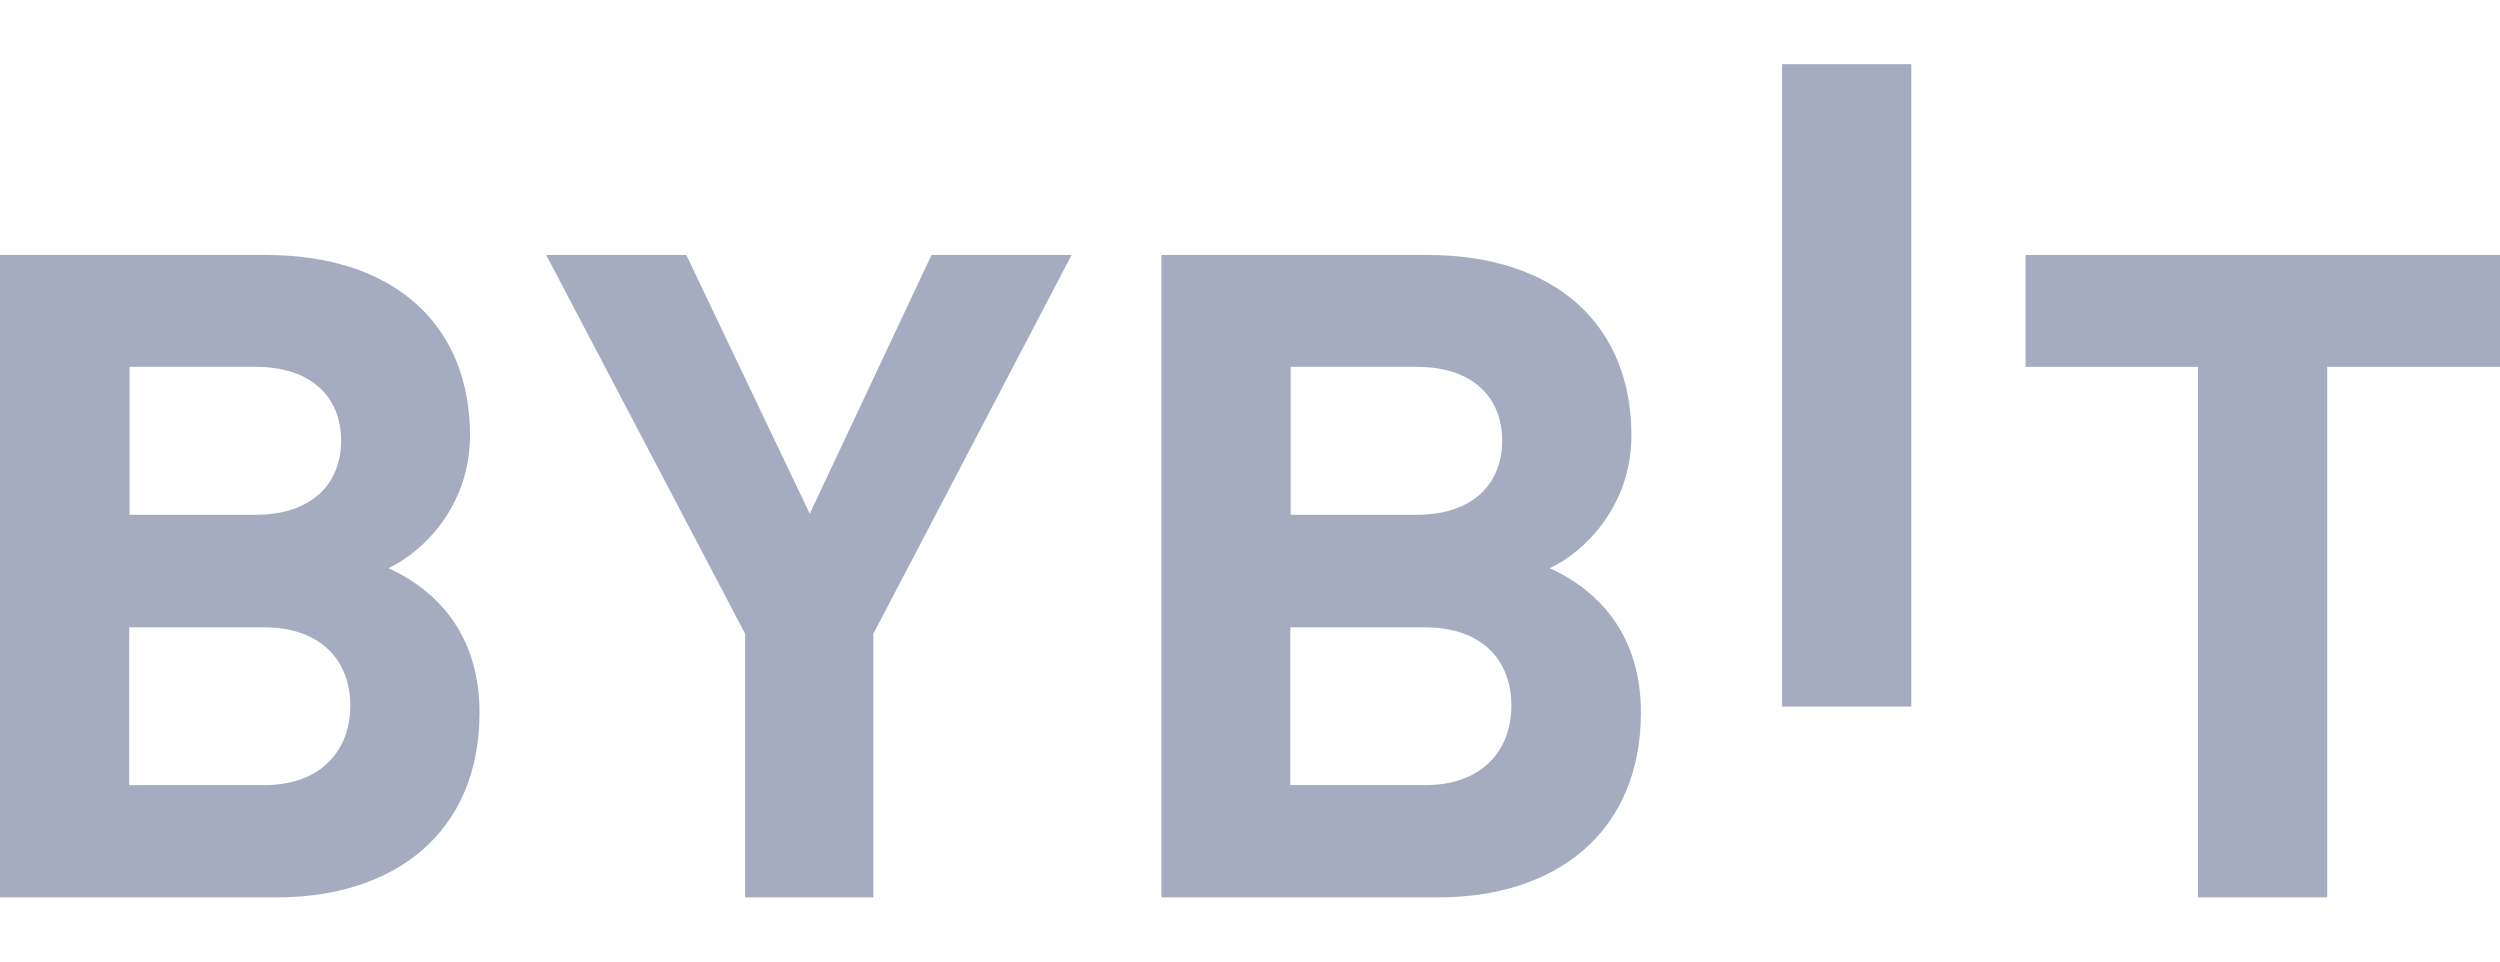
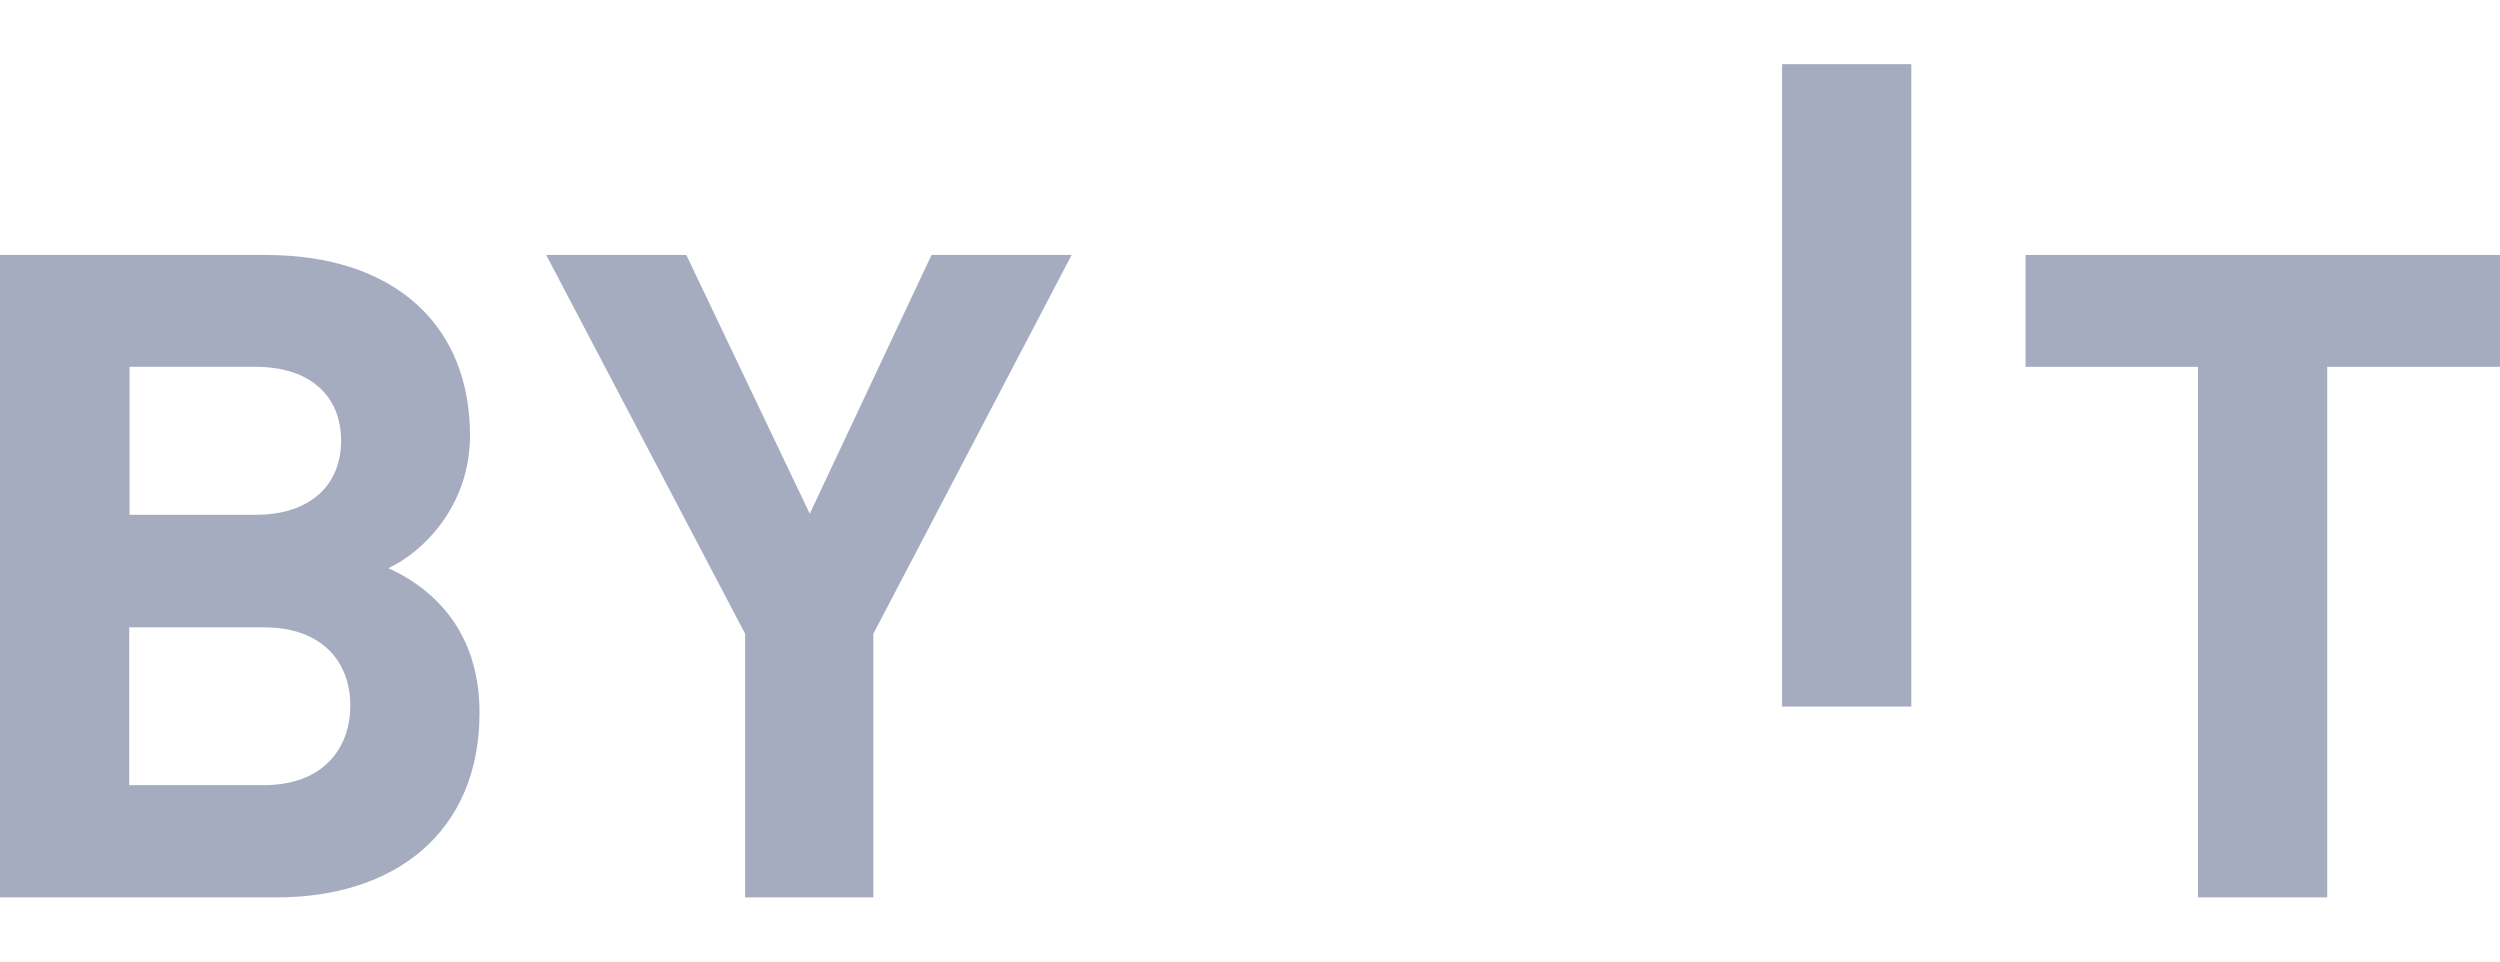
<svg xmlns="http://www.w3.org/2000/svg" width="104" height="40" viewBox="0 0 104 40" fill="none">
  <path d="M74.134 29.394V2.669H79.51V29.394H74.134Z" fill="#A5ACC0" />
  <path d="M11.516 37.331H0V10.606H11.049C16.425 10.606 19.552 13.534 19.552 18.118C19.552 21.089 17.543 22.999 16.157 23.636C17.812 24.386 19.948 26.069 19.948 29.649C19.948 34.629 16.425 37.331 11.516 37.331ZM10.639 15.26H5.39V21.415H10.639C12.917 21.415 14.19 20.17 14.19 18.331C14.19 16.491 12.917 15.26 10.639 15.26ZM10.979 26.098H5.376V32.662H10.979C13.412 32.662 14.572 31.162 14.572 29.352C14.572 27.541 13.412 26.098 10.979 26.098Z" fill="#A5ACC0" />
  <path d="M36.331 26.366V37.331H30.998V26.366L22.721 10.606H28.55L33.686 21.372L38.751 10.606H44.58L36.331 26.366Z" fill="#A5ACC0" />
-   <path d="M59.831 37.331H48.315V10.606H59.364C64.74 10.606 67.867 13.534 67.867 18.118C67.867 21.089 65.858 22.999 64.471 23.636C66.126 24.386 68.263 26.069 68.263 29.649C68.249 34.629 64.74 37.331 59.831 37.331ZM58.939 15.26H53.691V21.415H58.939C61.217 21.415 62.49 20.17 62.49 18.331C62.49 16.491 61.217 15.26 58.939 15.26ZM59.279 26.098H53.676V32.662H59.279C61.712 32.662 62.873 31.162 62.873 29.352C62.873 27.541 61.727 26.098 59.279 26.098Z" fill="#A5ACC0" />
  <path d="M96.813 15.26V37.331H91.437V15.26H84.264V10.606H104V15.26H96.813Z" fill="#A5ACC0" />
</svg>